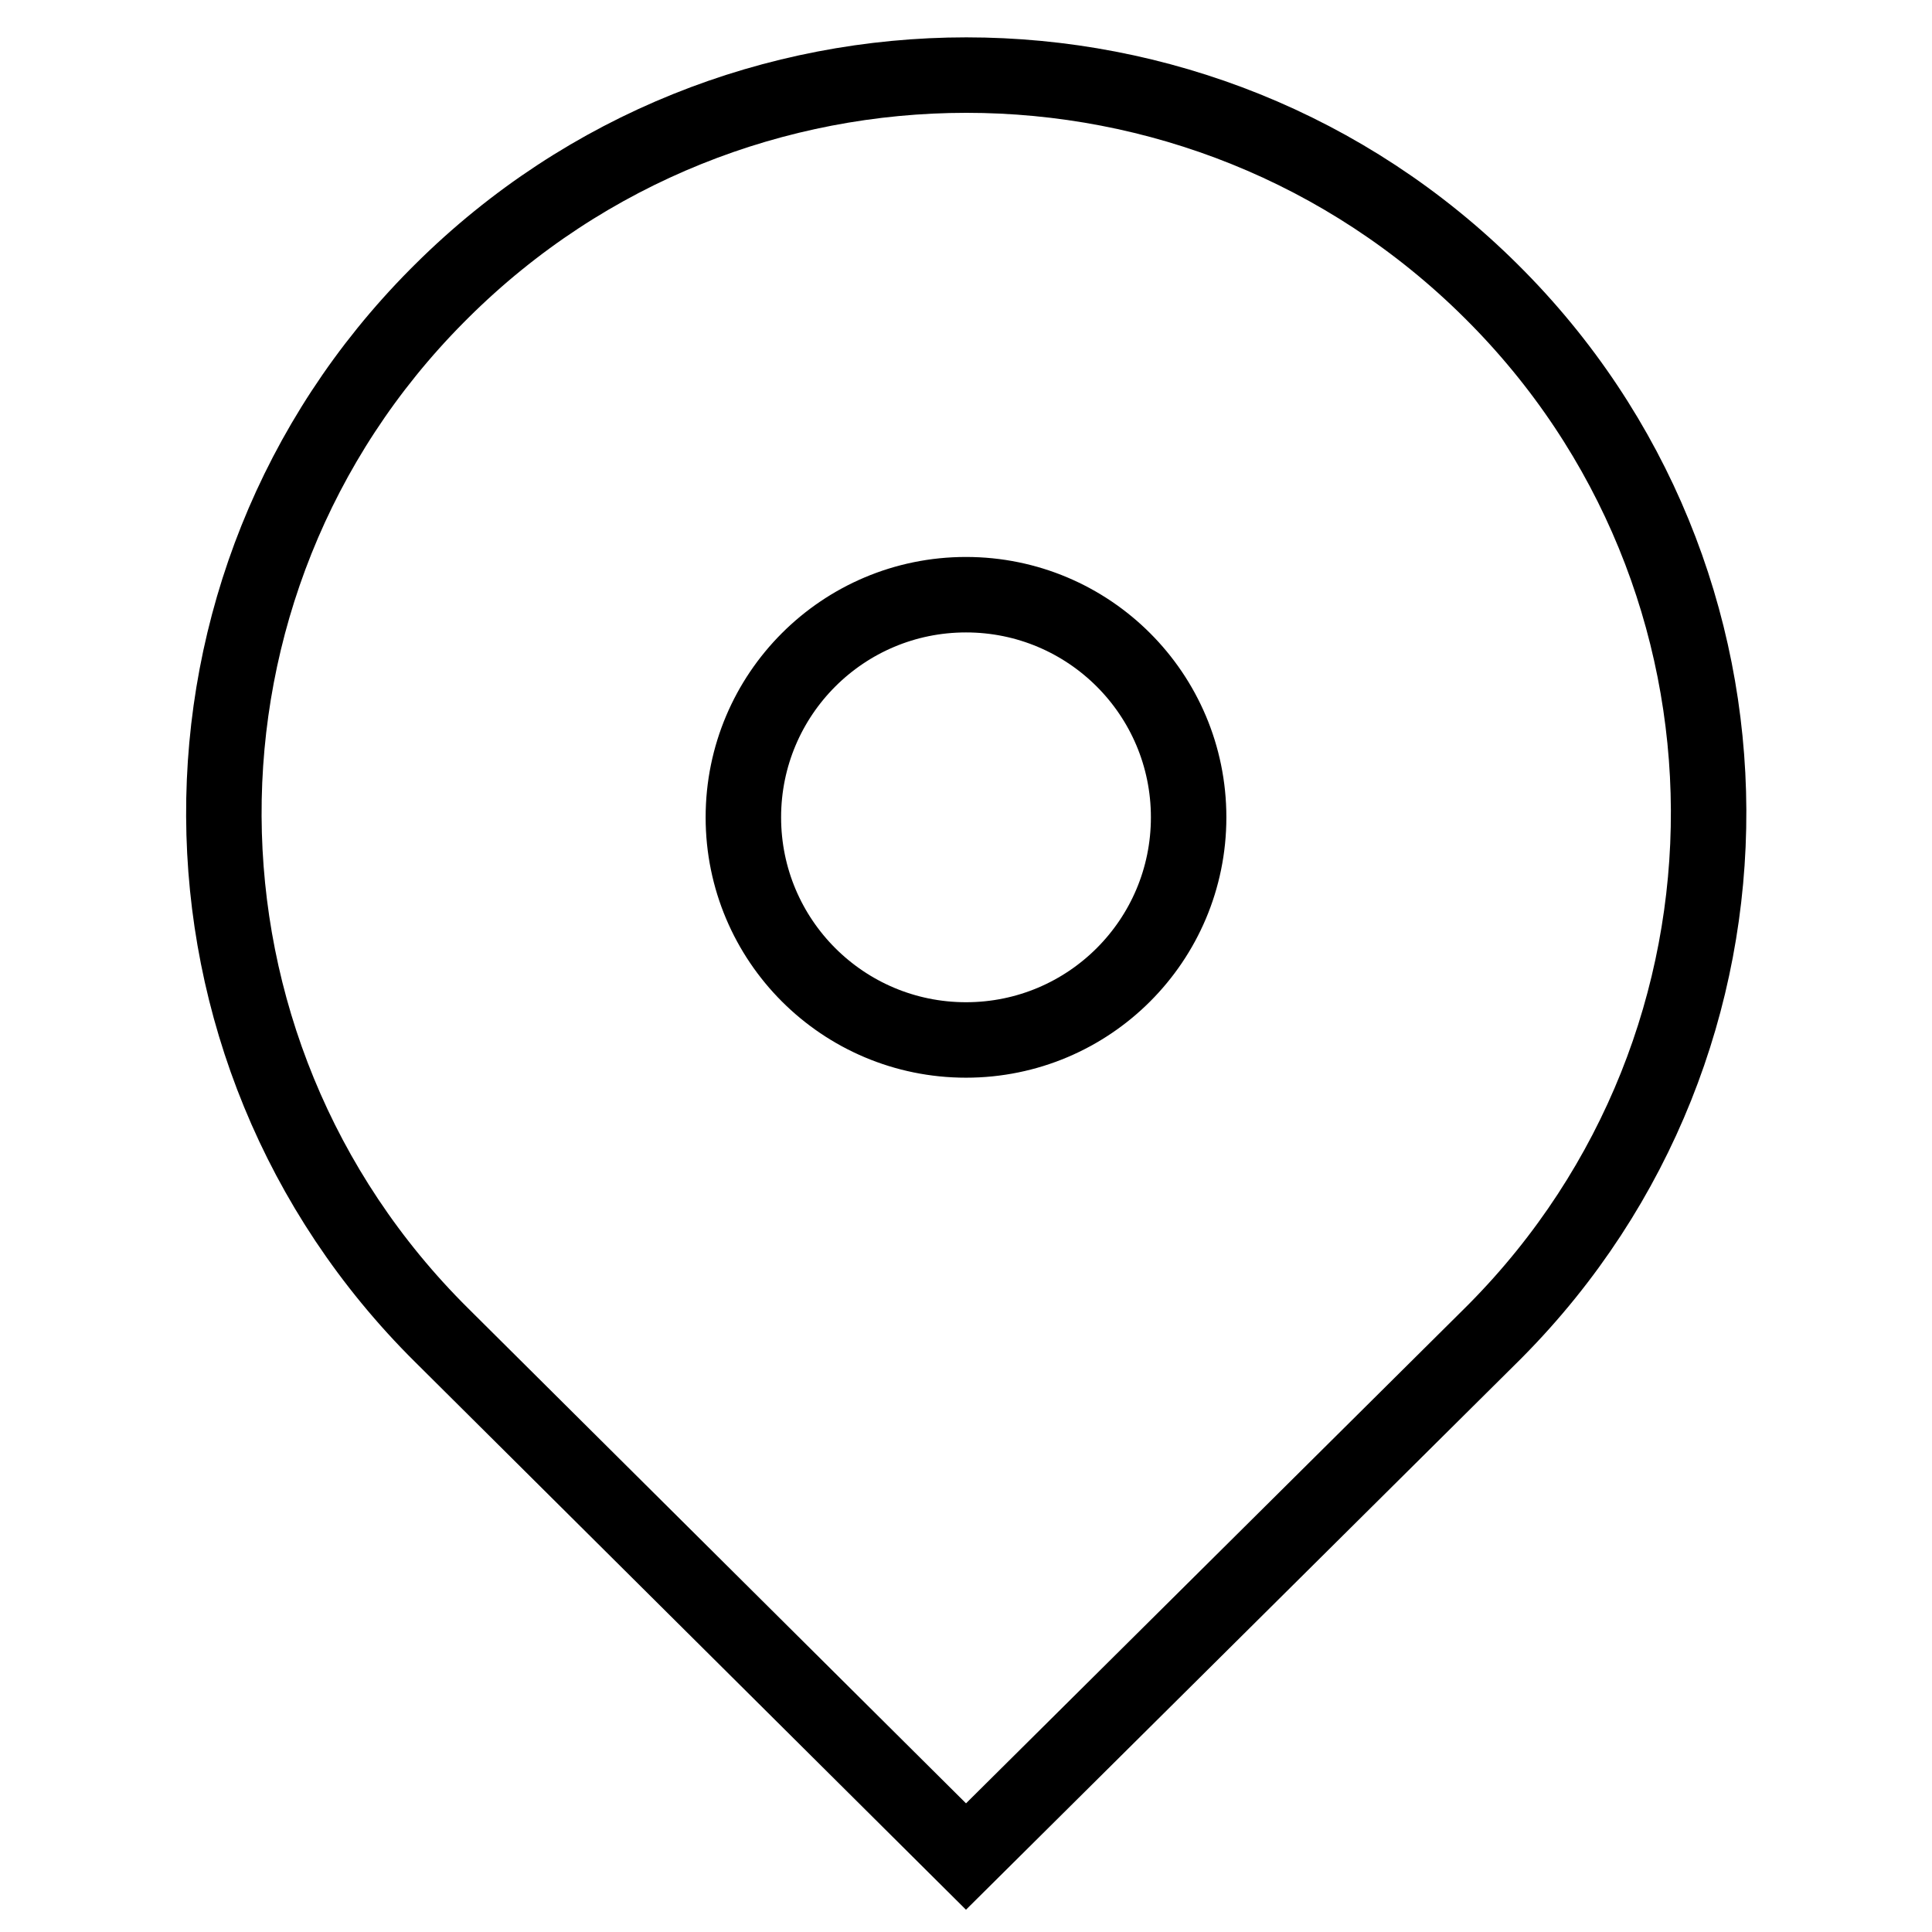
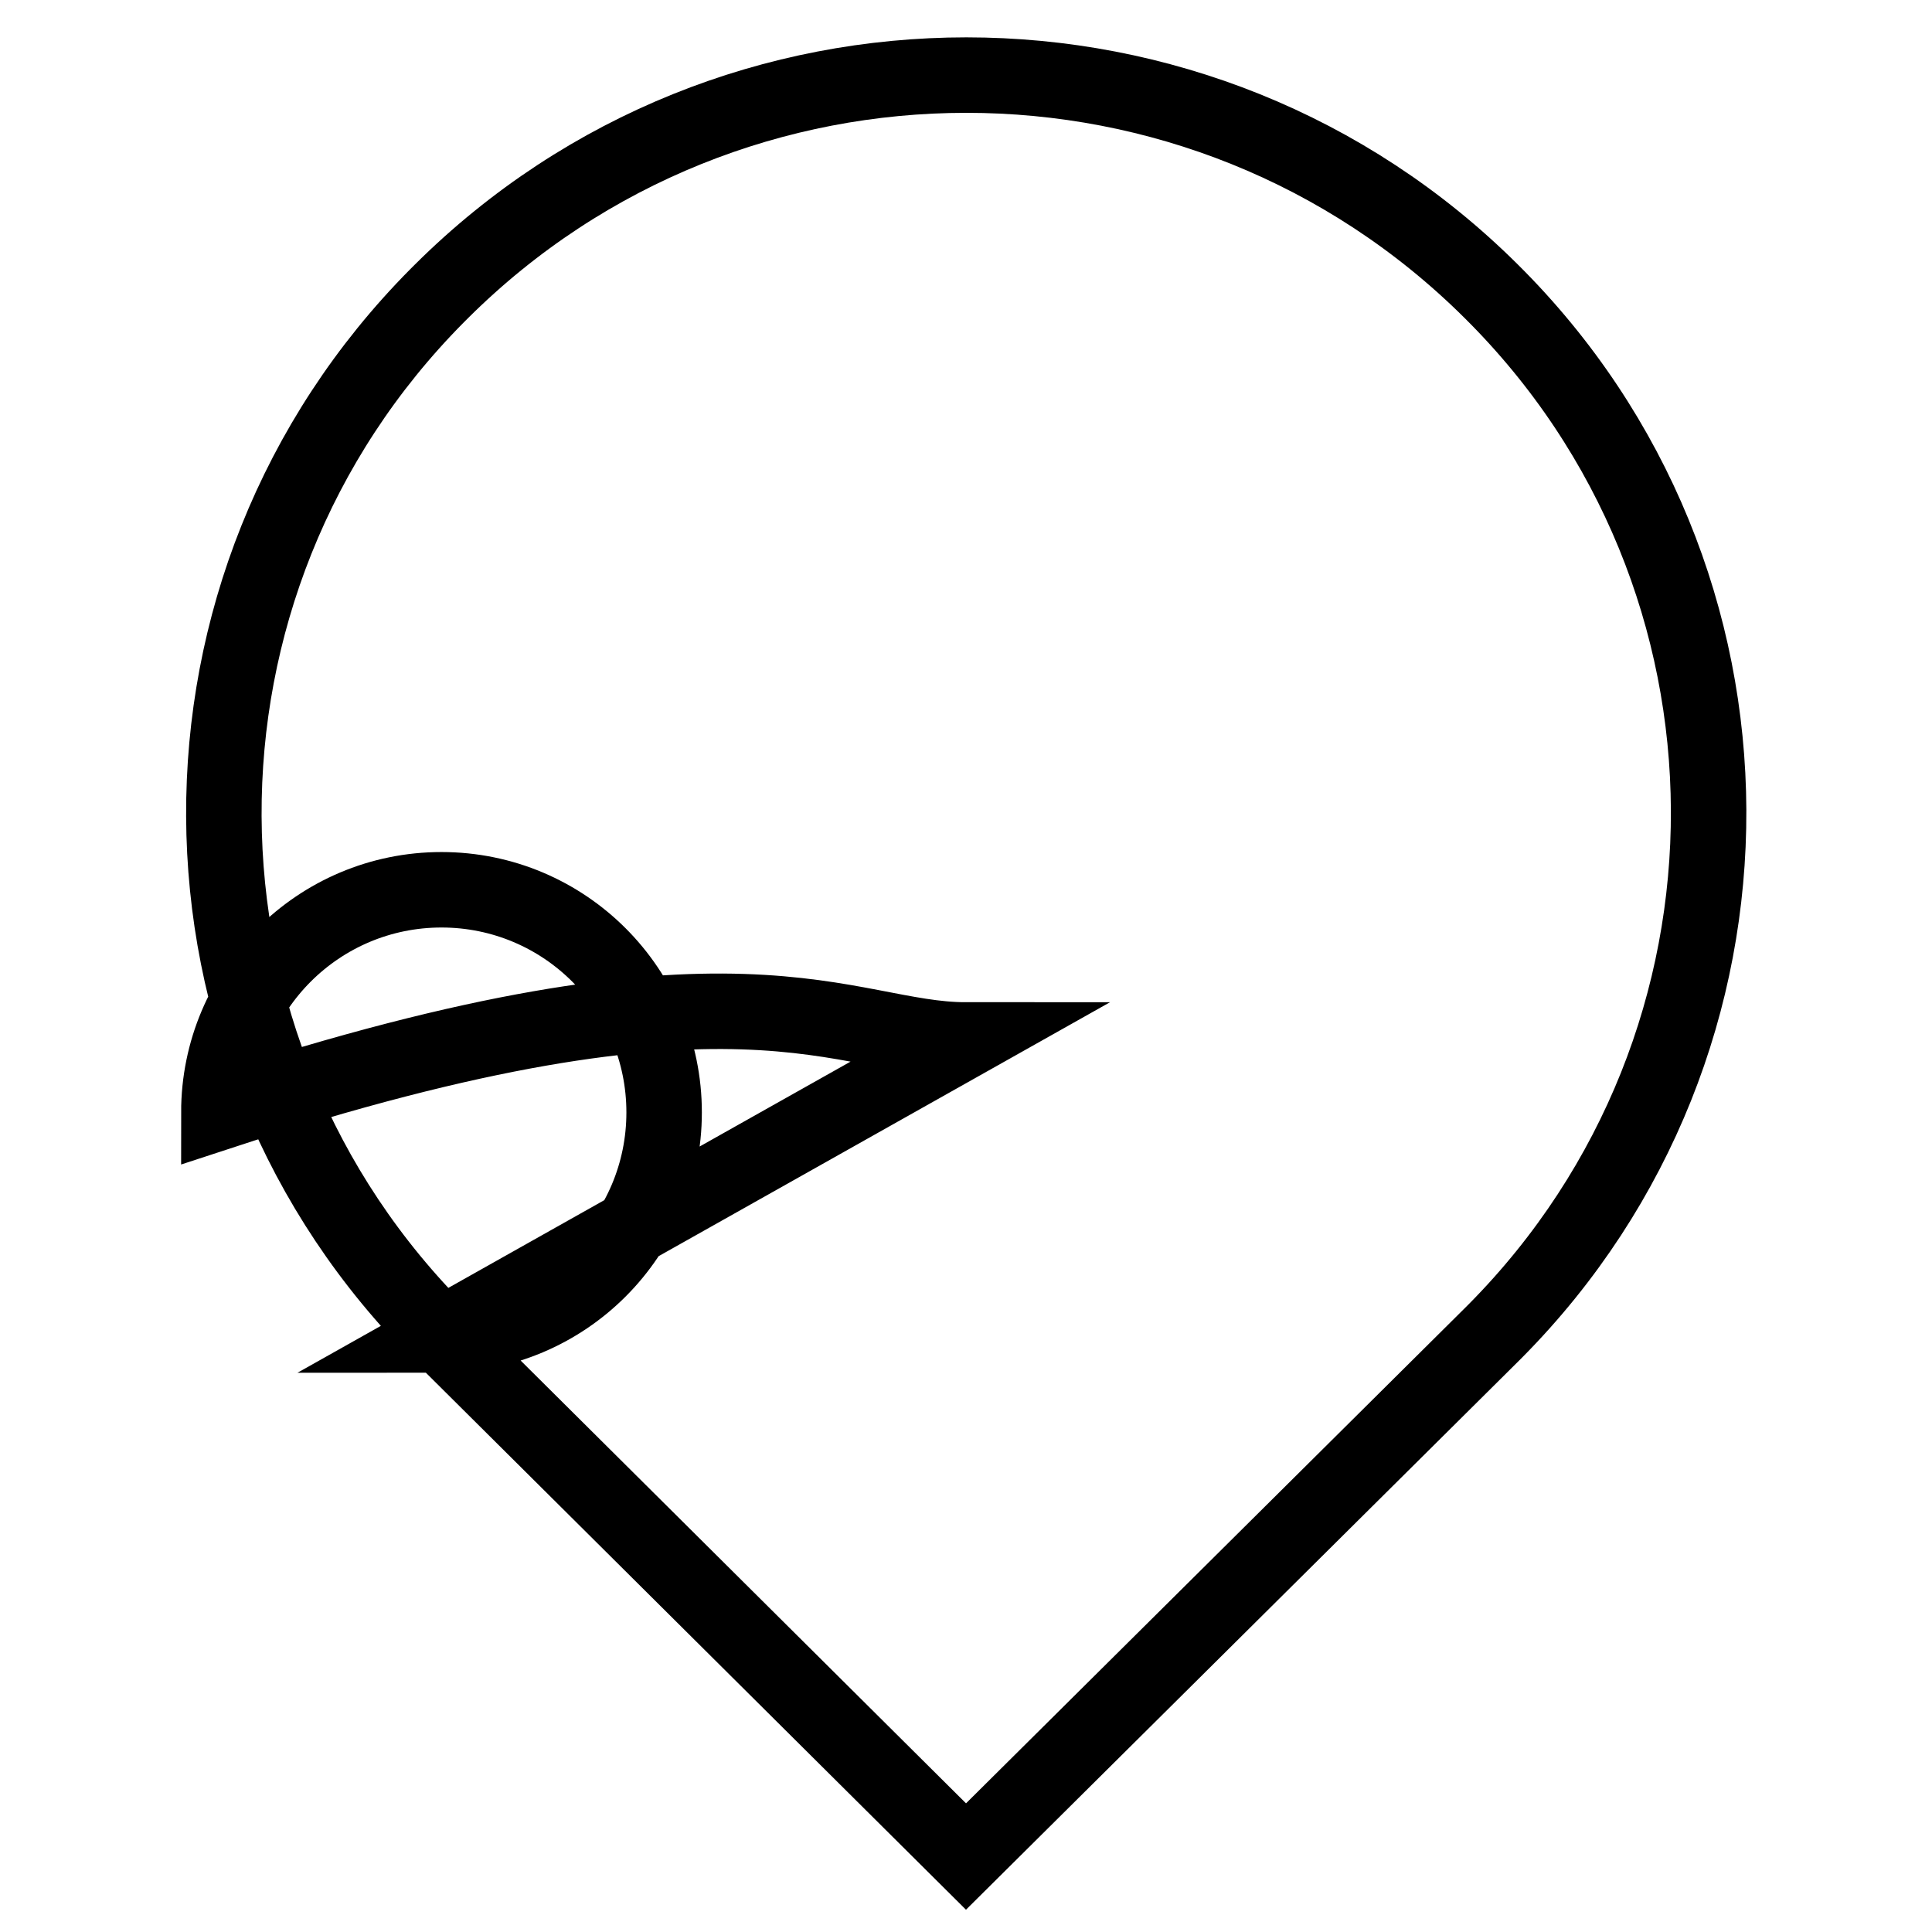
<svg xmlns="http://www.w3.org/2000/svg" version="1.1" x="0px" y="0px" viewBox="0 0 256 256" enable-background="new 0 0 256 256" xml:space="preserve">
  <g>
-     <path stroke-width="10" fill-opacity="0" stroke="#000000" d="M58.5,176.9C20.3,139,20,77.4,57.9,39.2c0.2-0.2,0.4-0.4,0.6-0.6c38.4-38.2,100.7-38.2,139.1,0 c38.2,37.9,38.4,99.5,0.6,137.7c-0.2,0.2-0.4,0.4-0.6,0.6L128,246L58.5,176.9z M128,137.8c16.3,0,29.5-13.2,29.5-29.5 c0-16.3-13.2-29.5-29.5-29.5c0,0,0,0,0,0c-16.3,0-29.5,13.2-29.5,29.5C98.5,124.6,111.7,137.8,128,137.8z" />
+     <path stroke-width="10" fill-opacity="0" stroke="#000000" d="M58.5,176.9C20.3,139,20,77.4,57.9,39.2c0.2-0.2,0.4-0.4,0.6-0.6c38.4-38.2,100.7-38.2,139.1,0 c38.2,37.9,38.4,99.5,0.6,137.7c-0.2,0.2-0.4,0.4-0.6,0.6L128,246L58.5,176.9z c16.3,0,29.5-13.2,29.5-29.5 c0-16.3-13.2-29.5-29.5-29.5c0,0,0,0,0,0c-16.3,0-29.5,13.2-29.5,29.5C98.5,124.6,111.7,137.8,128,137.8z" />
  </g>
</svg>